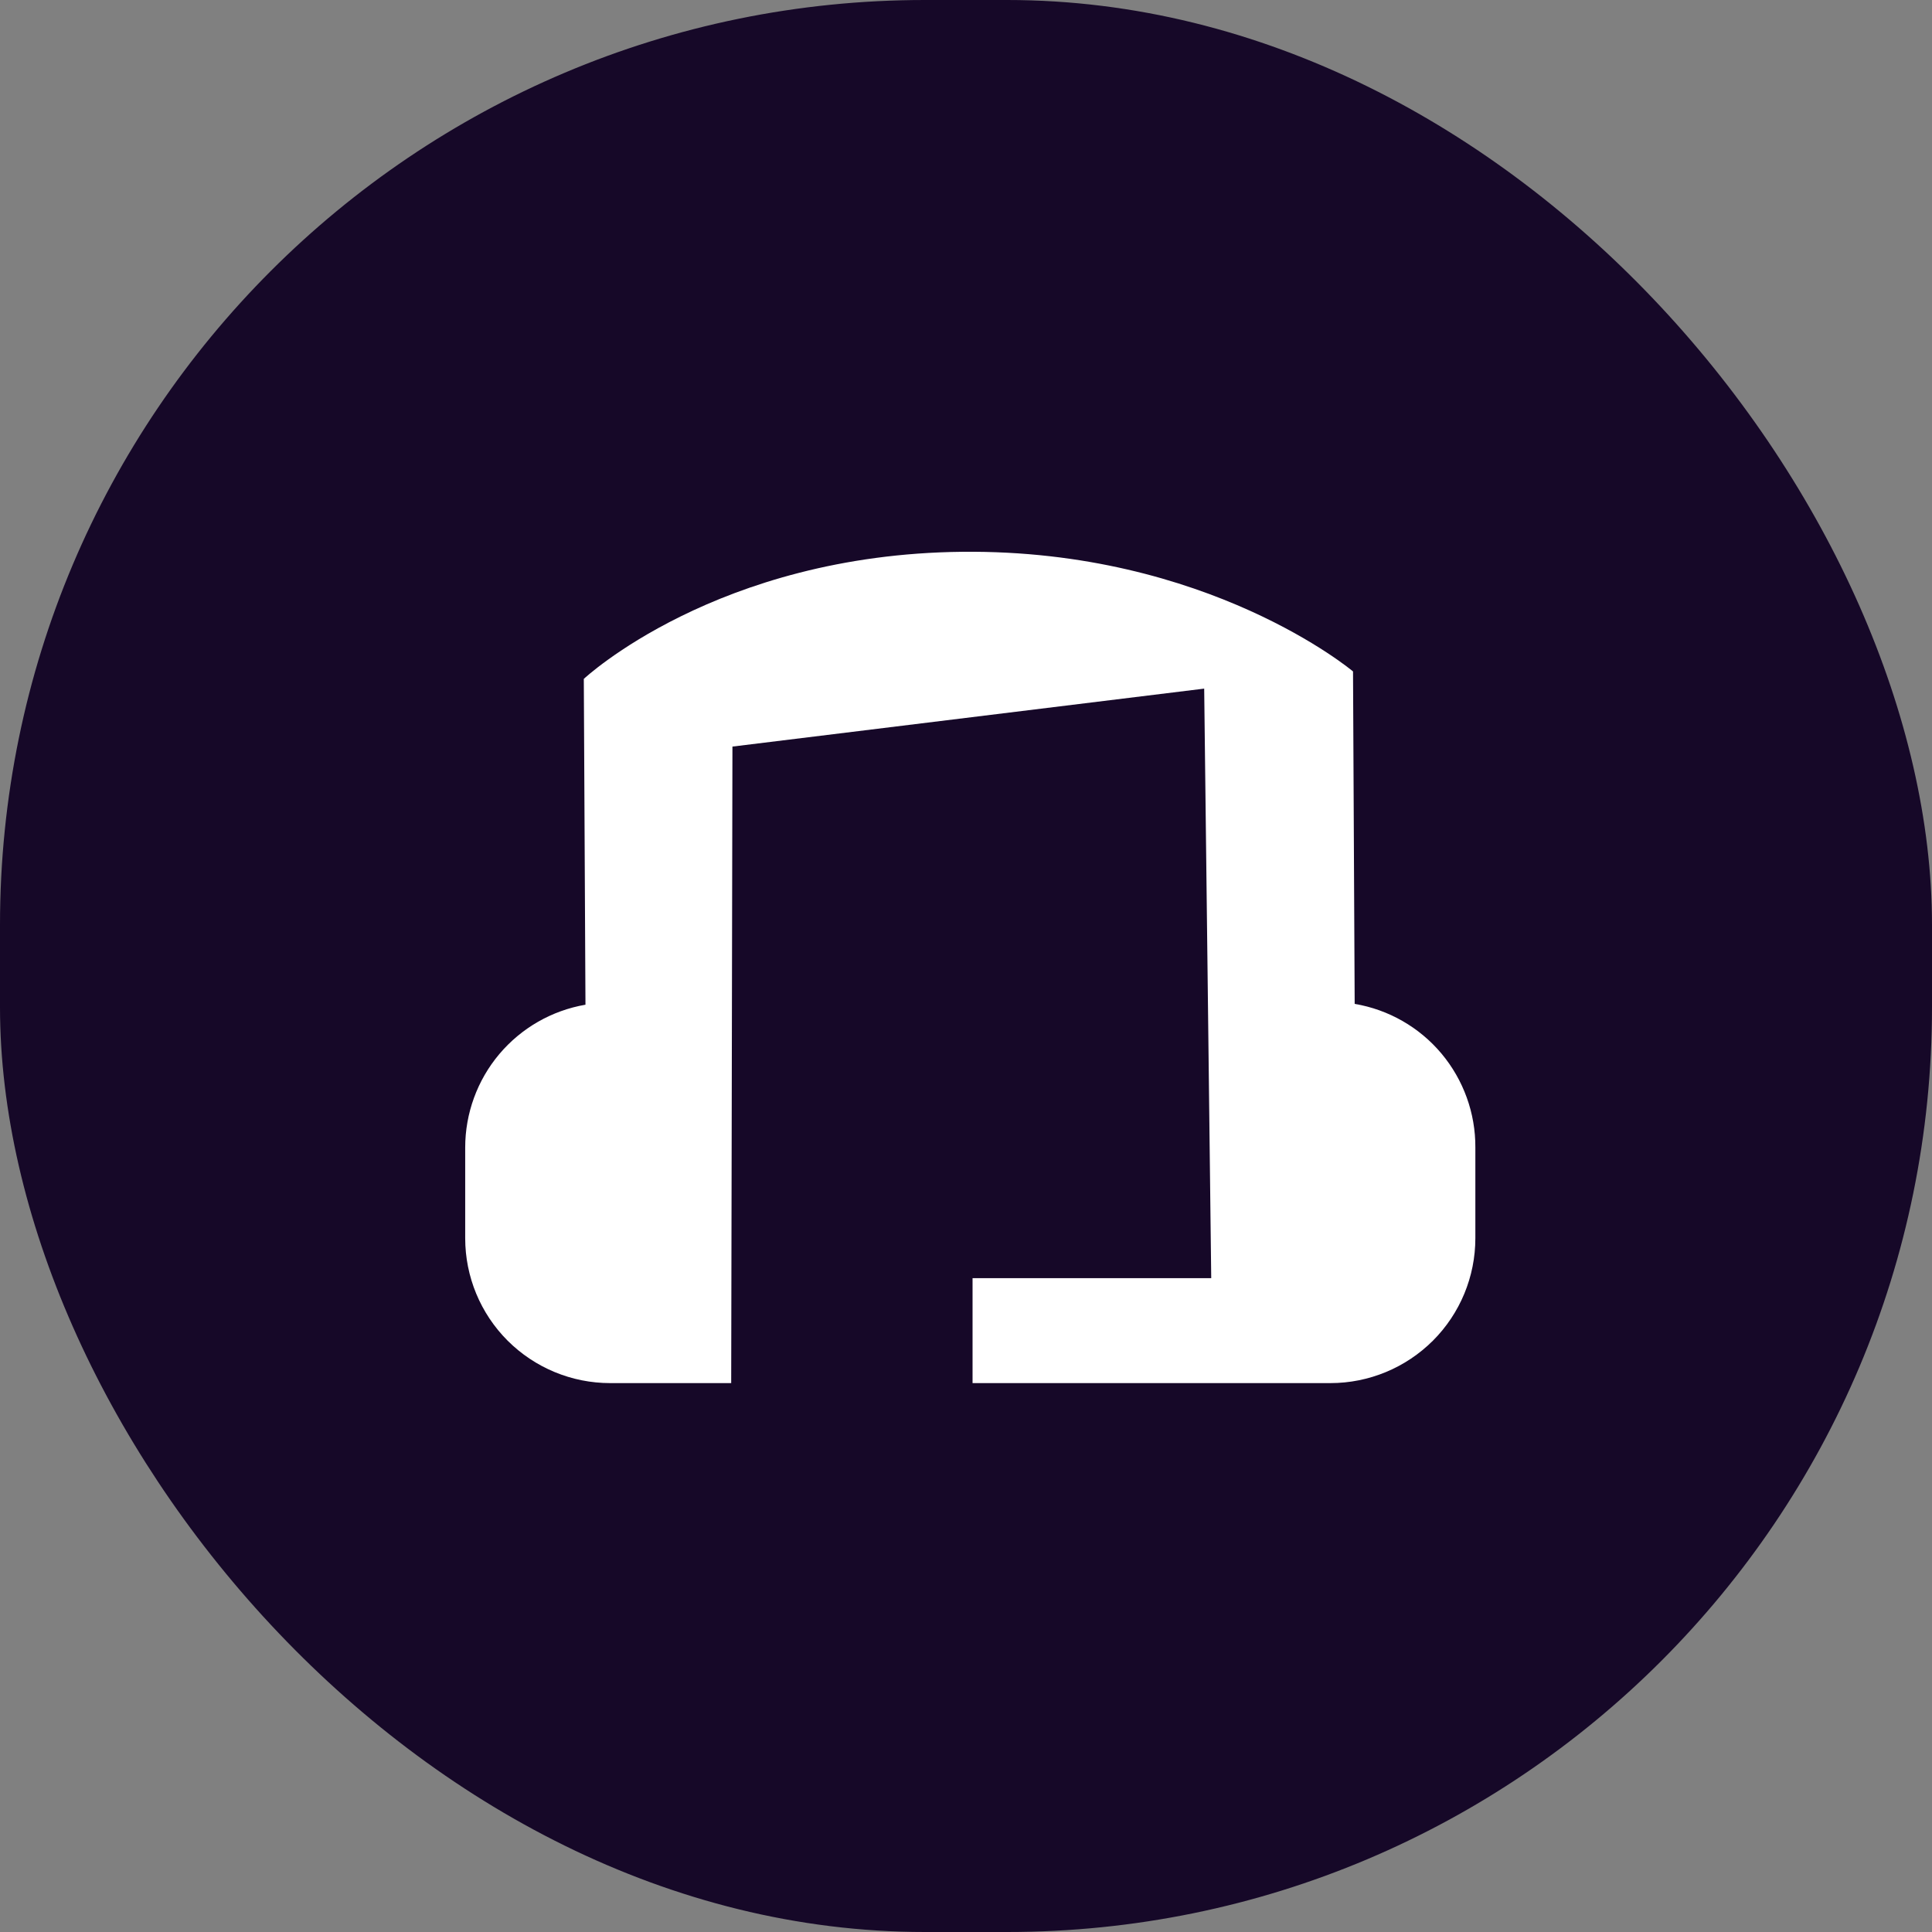
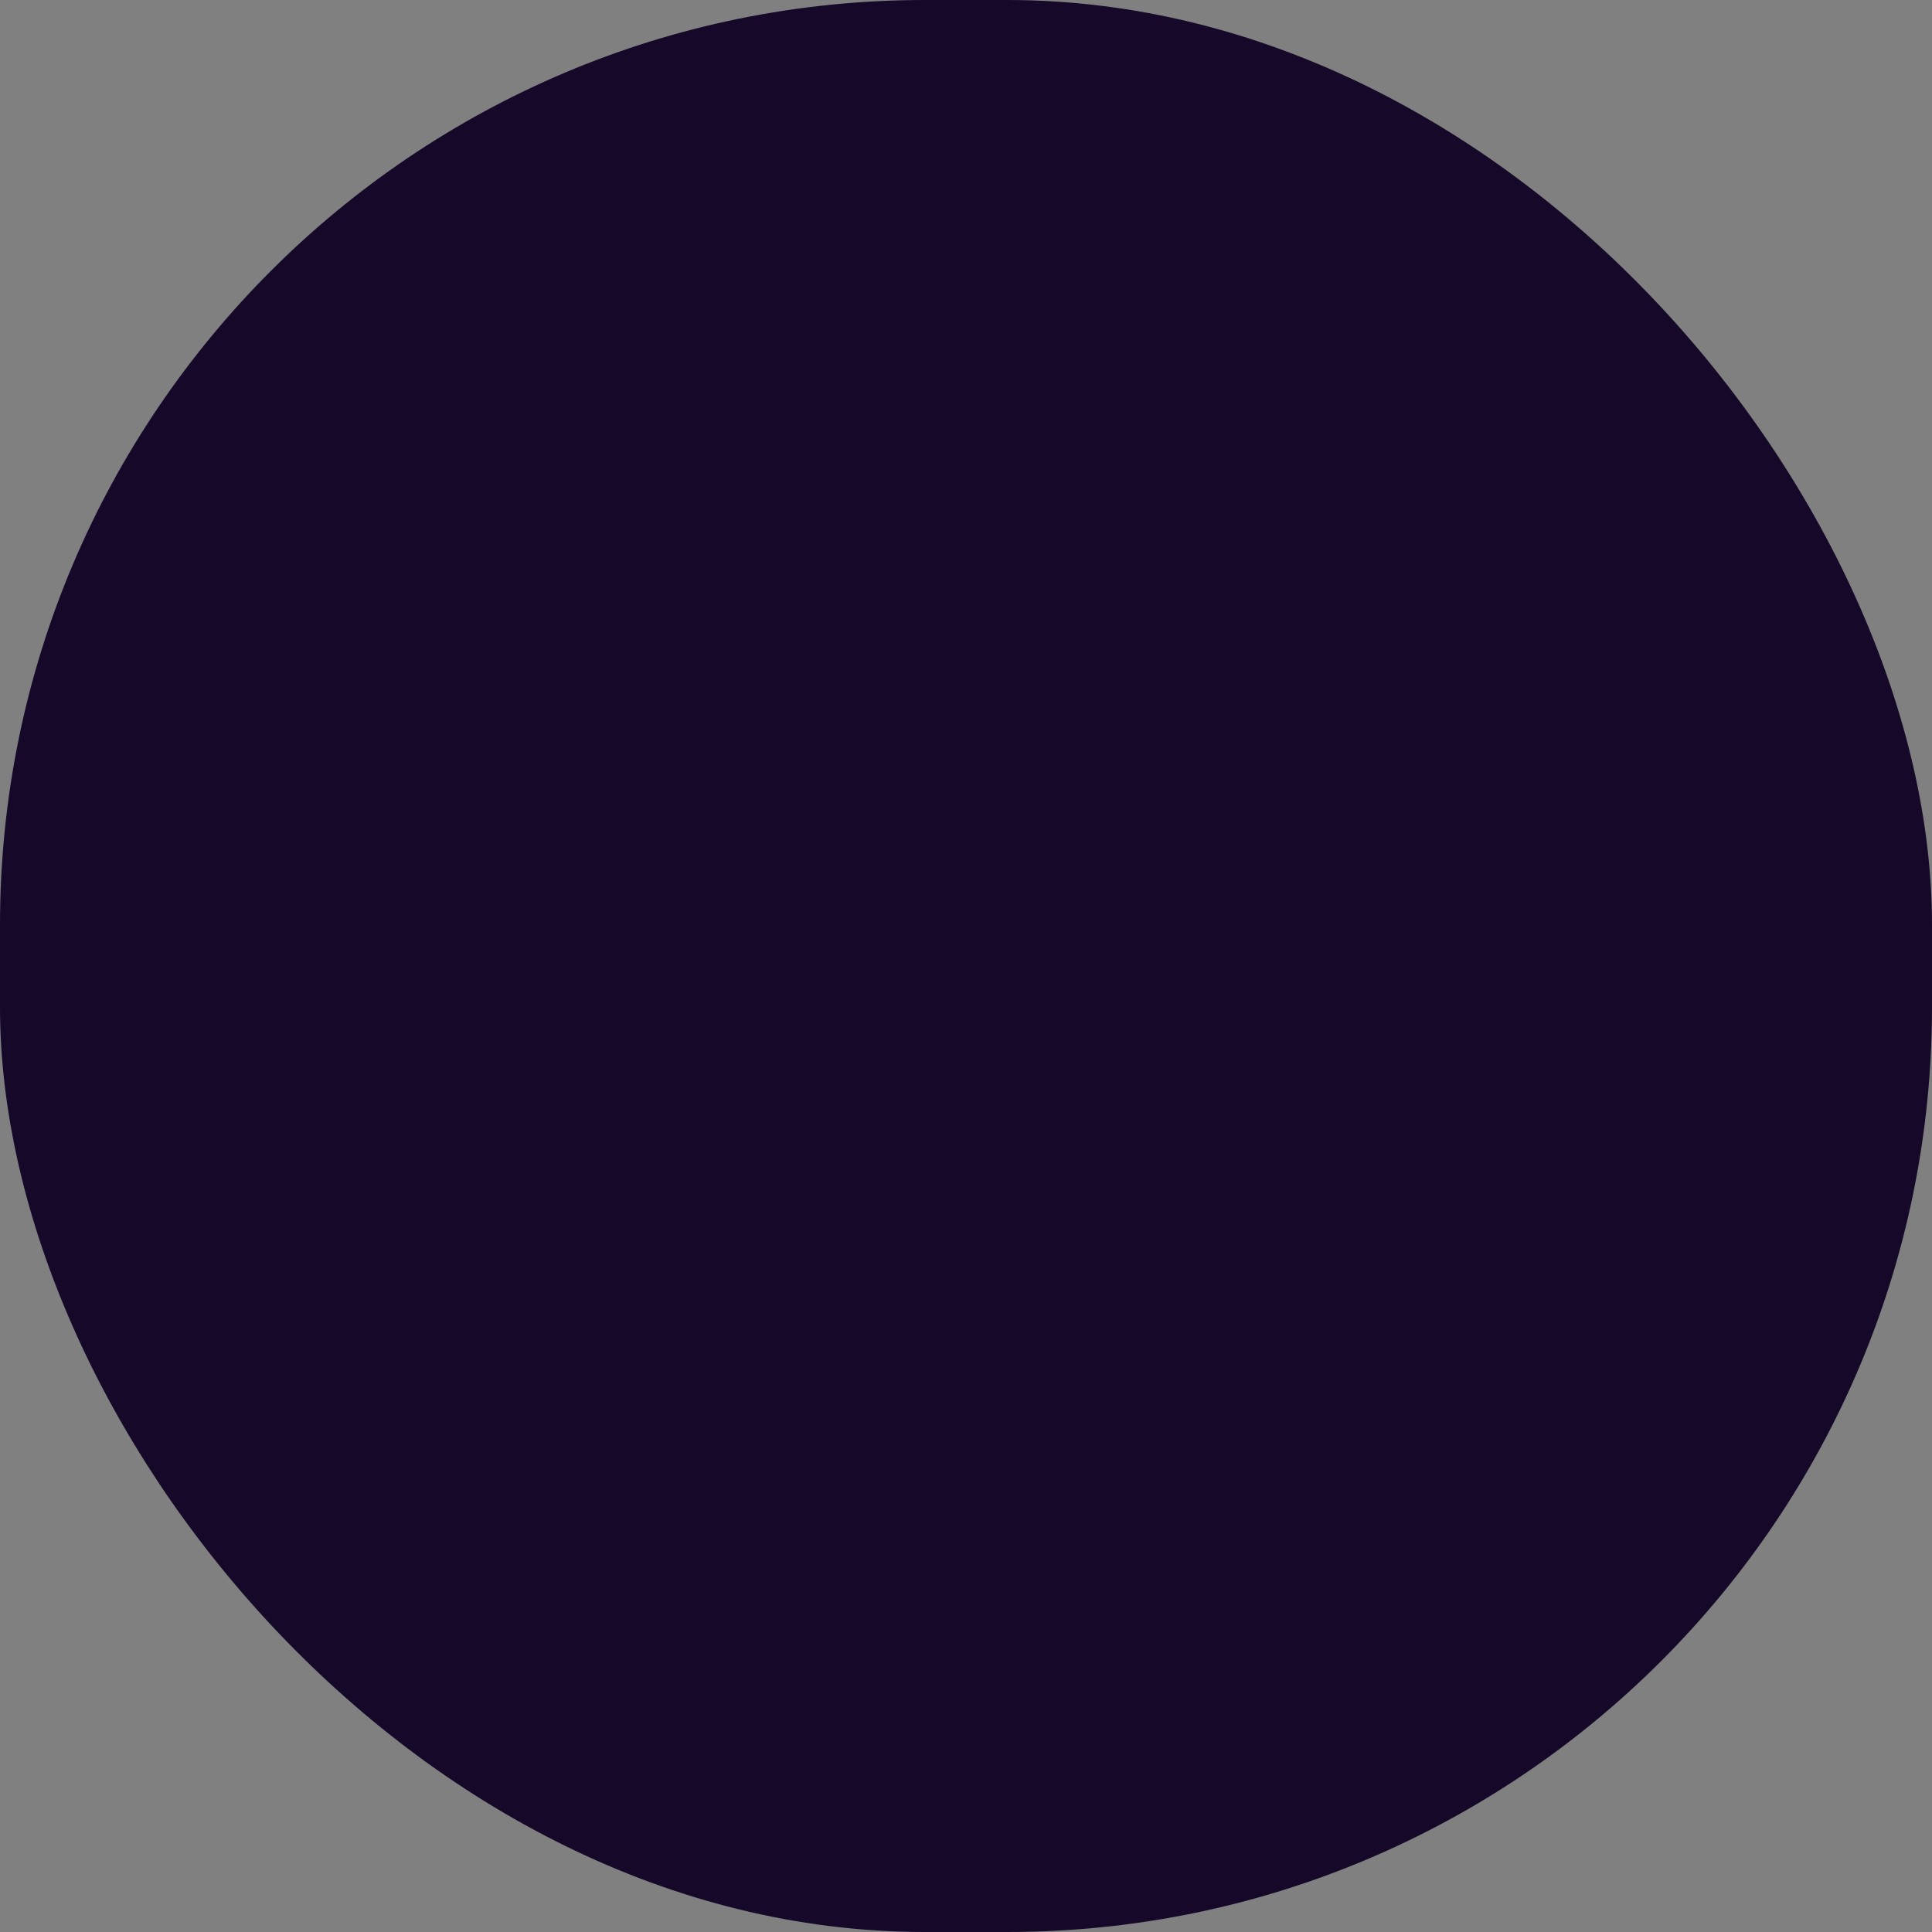
<svg xmlns="http://www.w3.org/2000/svg" fill="none" viewBox="0 0 28 28" height="28" width="28">
  <rect x="0" y="0" width="28" height="28" fill="#808080" stroke="none" />
  <rect fill="#160828" rx="13.404" height="28" width="28" />
-   <path fill="white" d="M19.633 14.549L19.609 9.731C19.609 9.731 17.509 7.961 13.948 7.997C10.387 8.033 8.461 9.839 8.461 9.839L8.485 14.561C7.997 14.645 7.555 14.899 7.236 15.277C6.917 15.656 6.742 16.136 6.742 16.631V17.945C6.742 18.502 6.963 19.036 7.357 19.43C7.751 19.823 8.285 20.045 8.842 20.045H10.597L10.615 10.82L17.452 9.98L17.554 18.524H14.095V20.045H19.282C19.839 20.045 20.373 19.823 20.767 19.43C21.161 19.036 21.382 18.502 21.382 17.945V16.631C21.385 16.133 21.21 15.65 20.89 15.268C20.57 14.887 20.124 14.632 19.633 14.549Z" />
</svg>